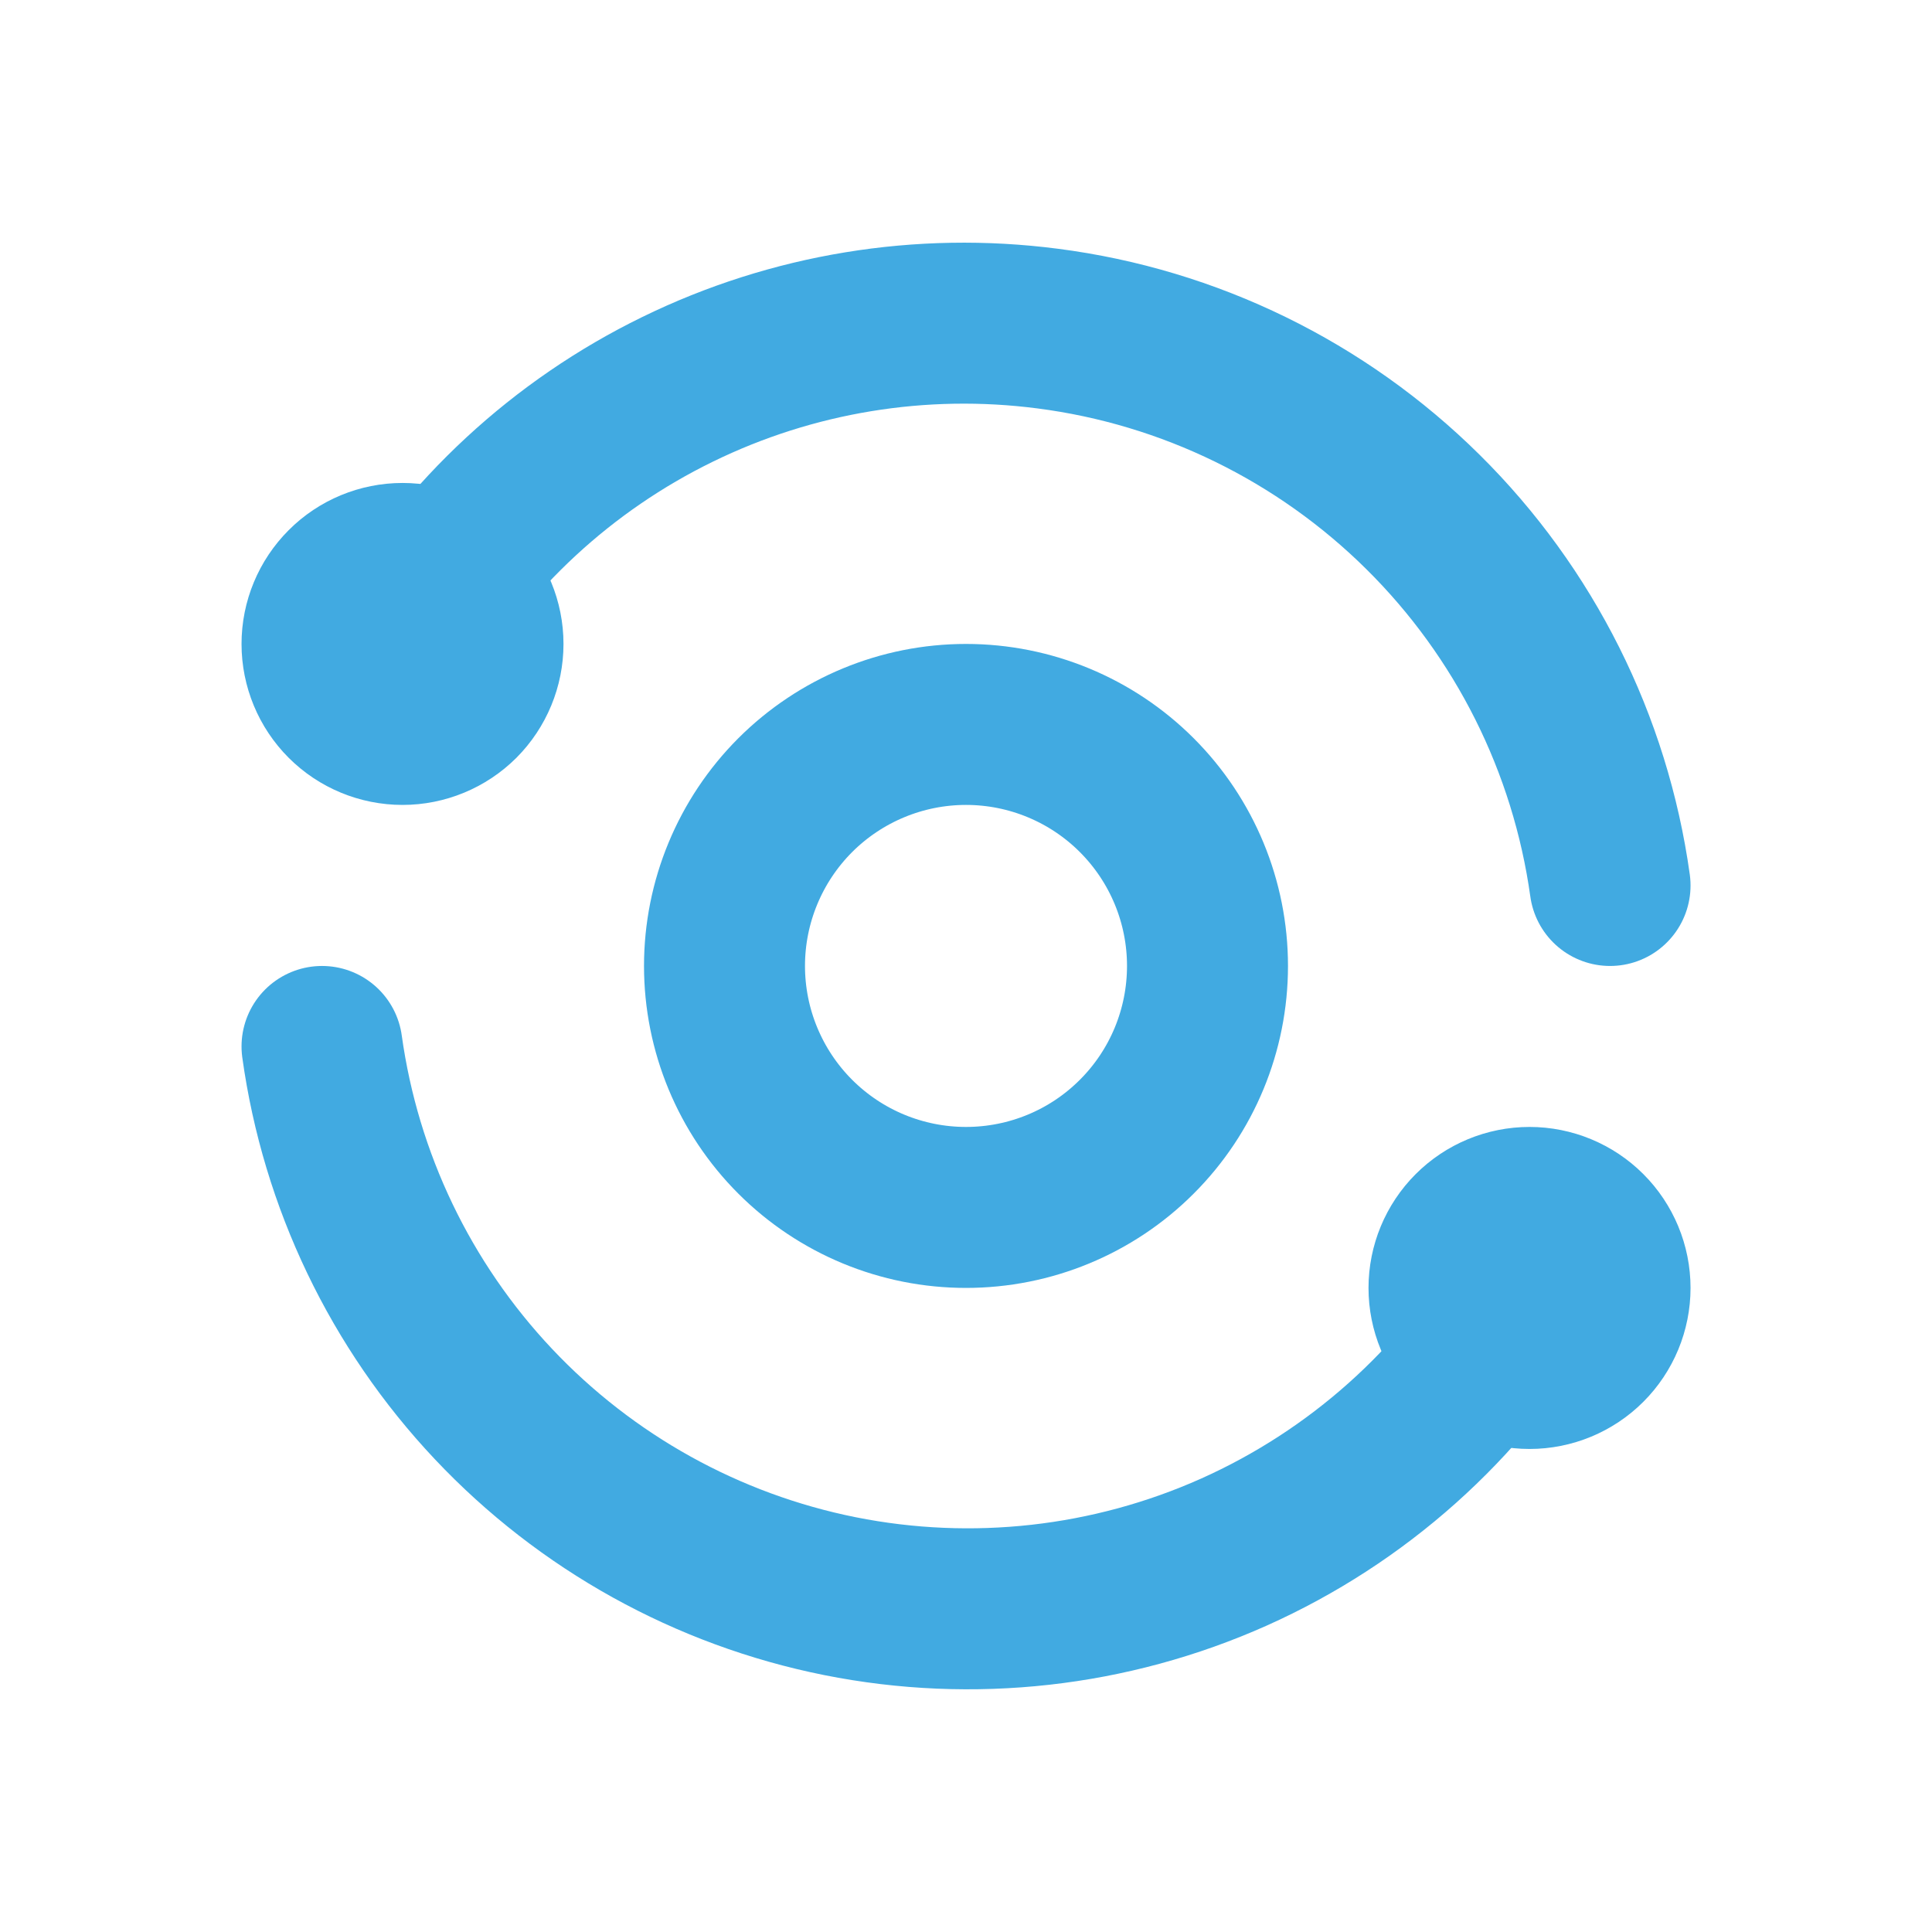
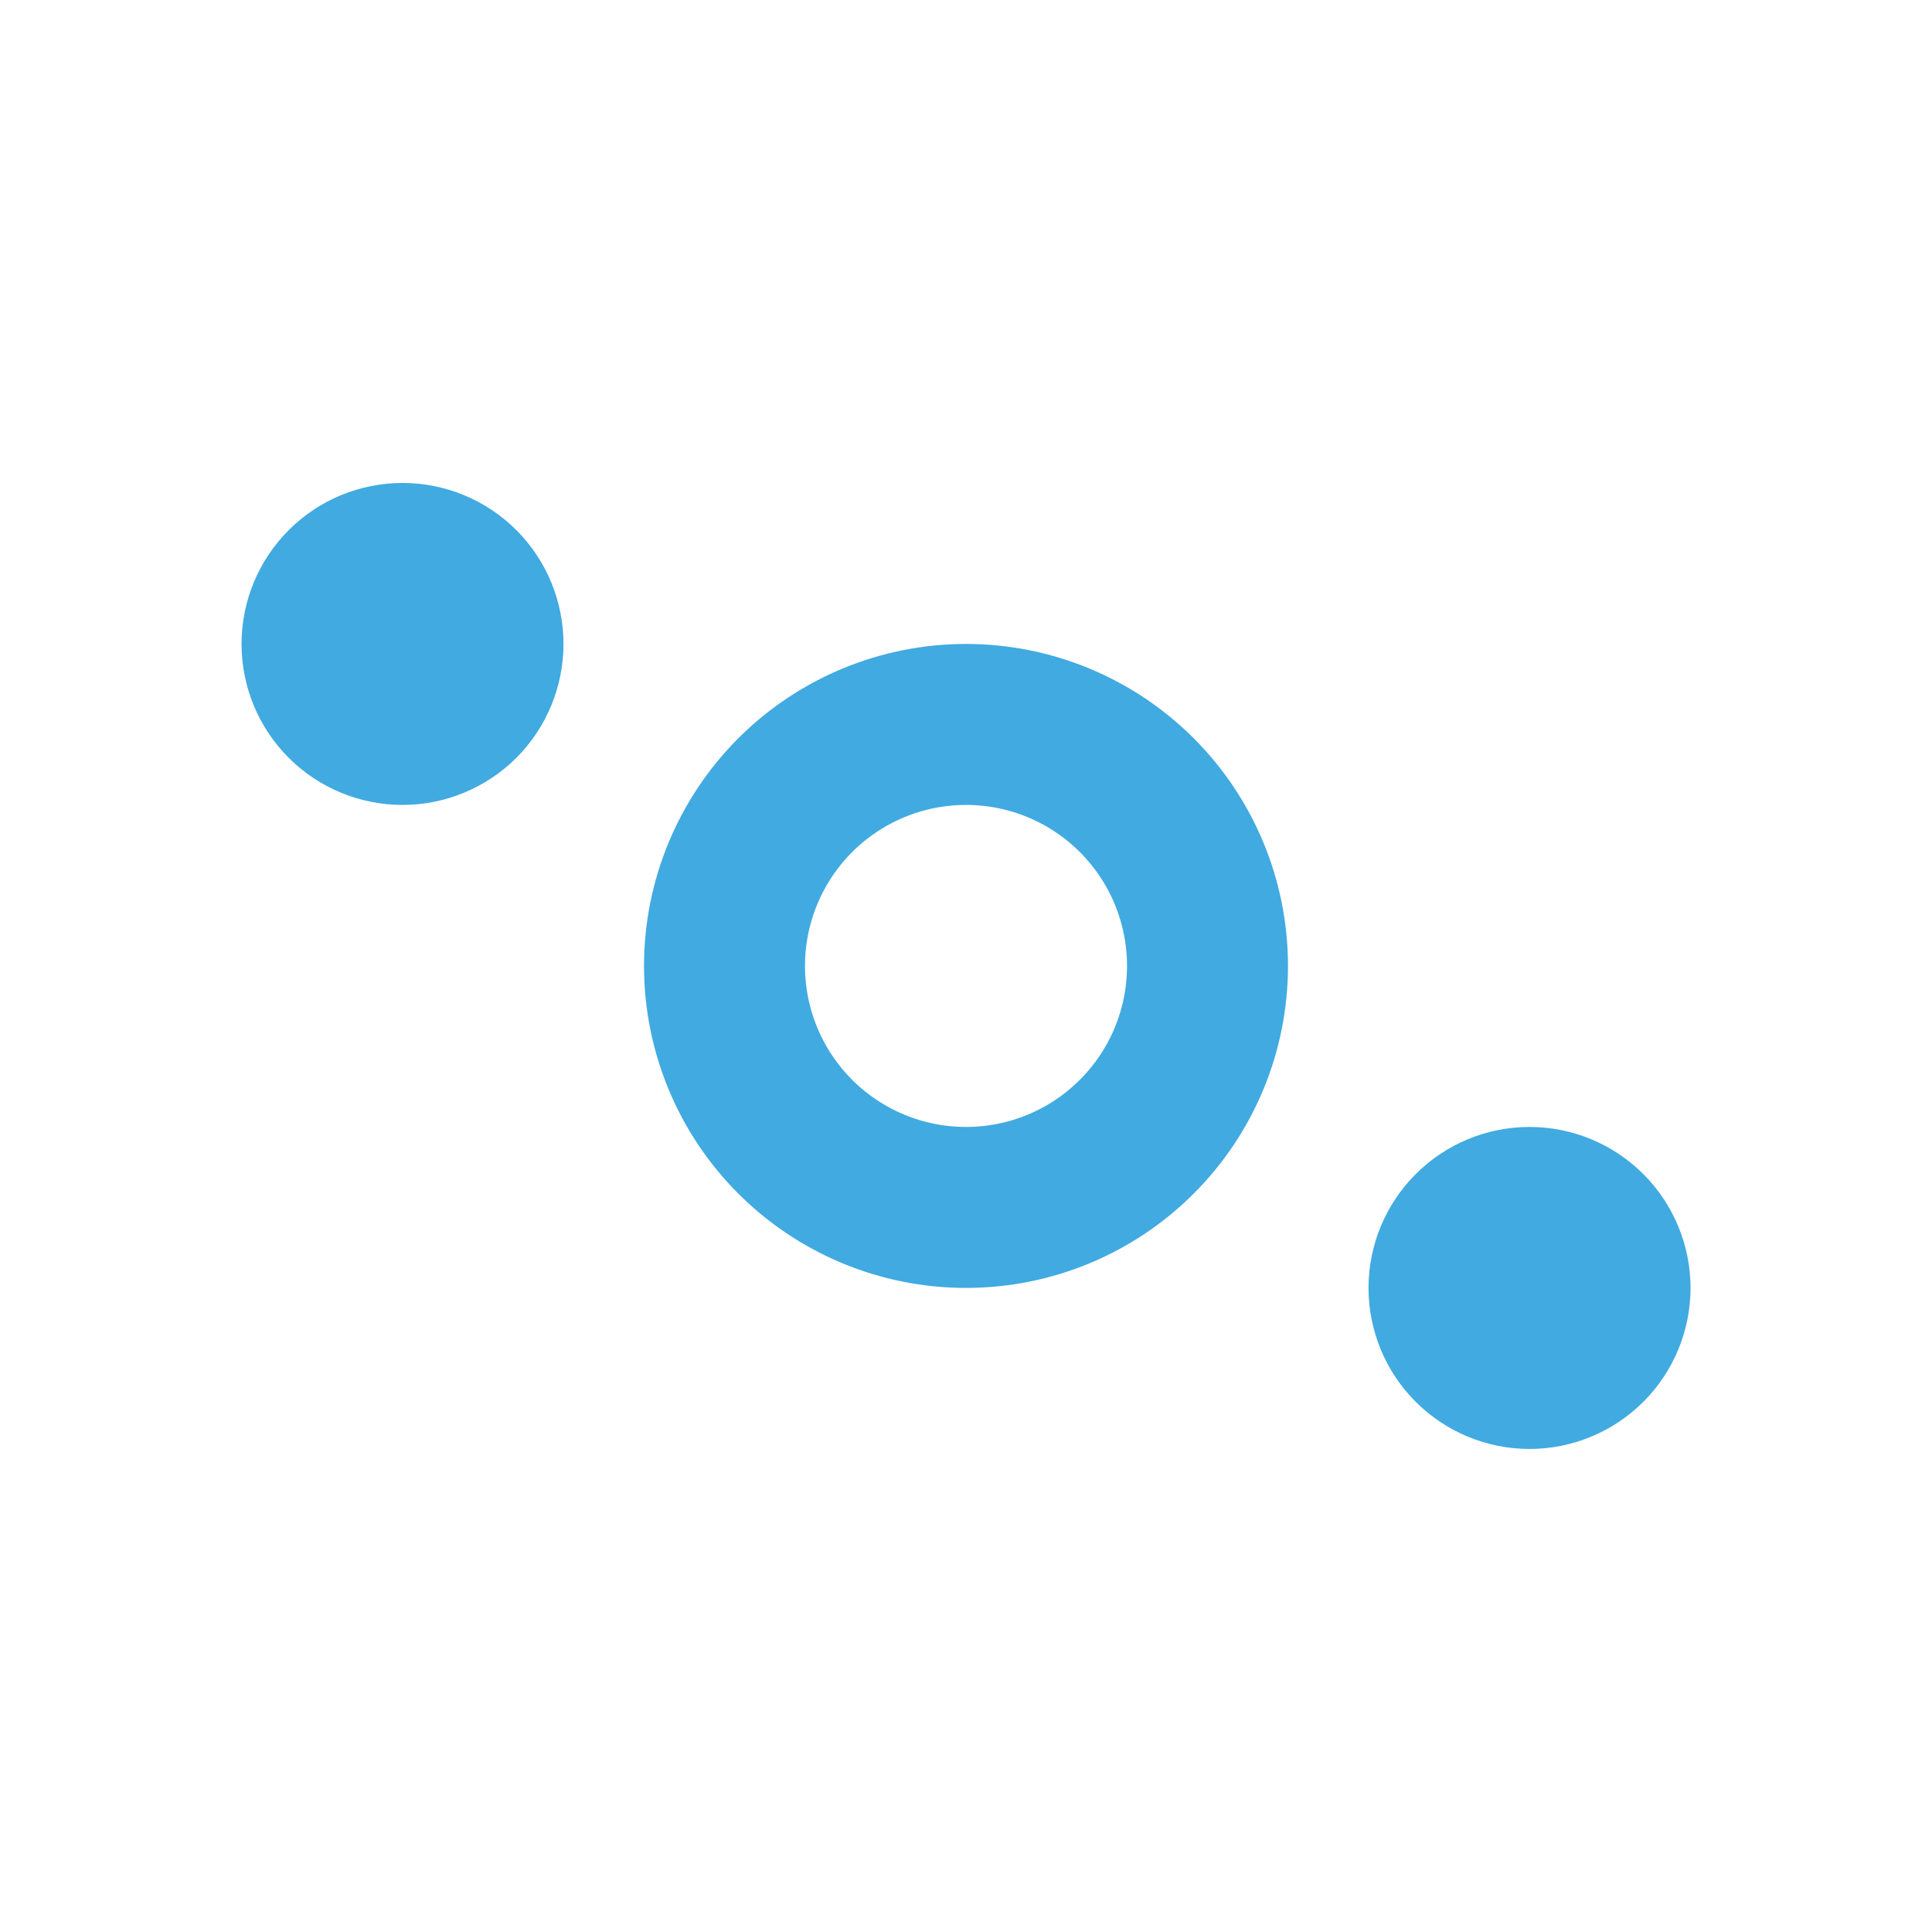
<svg xmlns="http://www.w3.org/2000/svg" width="28" height="28" viewBox="0 0 28 28" fill="none">
-   <path d="M23.334 12.833C23.048 10.78 22.096 8.878 20.623 7.42C19.15 5.961 17.239 5.027 15.183 4.762C13.348 4.524 11.482 4.83 9.819 5.643C8.156 6.455 6.768 7.739 5.828 9.333M4.667 15.166C4.937 17.109 5.805 18.92 7.15 20.347C8.495 21.774 10.251 22.748 12.174 23.133C14.097 23.517 16.092 23.294 17.883 22.494C19.673 21.693 21.171 20.356 22.167 18.666" stroke="#41AAE1" stroke-width="2.333" stroke-linecap="round" stroke-linejoin="round" />
  <path d="M21 18.666C21 18.975 21.123 19.272 21.342 19.491C21.561 19.71 21.858 19.833 22.167 19.833C22.476 19.833 22.773 19.71 22.992 19.491C23.211 19.272 23.334 18.975 23.334 18.666C23.334 18.357 23.211 18.06 22.992 17.841C22.773 17.622 22.476 17.499 22.167 17.499C21.858 17.499 21.561 17.622 21.342 17.841C21.123 18.06 21 18.357 21 18.666ZM4.667 9.333C4.667 9.642 4.79 9.939 5.009 10.158C5.227 10.376 5.524 10.499 5.834 10.499C6.143 10.499 6.44 10.376 6.659 10.158C6.877 9.939 7 9.642 7 9.333C7 9.023 6.877 8.727 6.659 8.508C6.44 8.289 6.143 8.166 5.834 8.166C5.524 8.166 5.227 8.289 5.009 8.508C4.79 8.727 4.667 9.023 4.667 9.333ZM10.5 13.999C10.5 14.928 10.869 15.818 11.525 16.474C12.182 17.131 13.072 17.499 14 17.499C14.929 17.499 15.819 17.131 16.475 16.474C17.132 15.818 17.5 14.928 17.5 13.999C17.5 13.071 17.132 12.181 16.475 11.524C15.819 10.868 14.929 10.499 14 10.499C13.072 10.499 12.182 10.868 11.525 11.524C10.869 12.181 10.5 13.071 10.5 13.999Z" stroke="#41AAE1" stroke-width="2.333" stroke-linecap="round" stroke-linejoin="round" />
</svg>